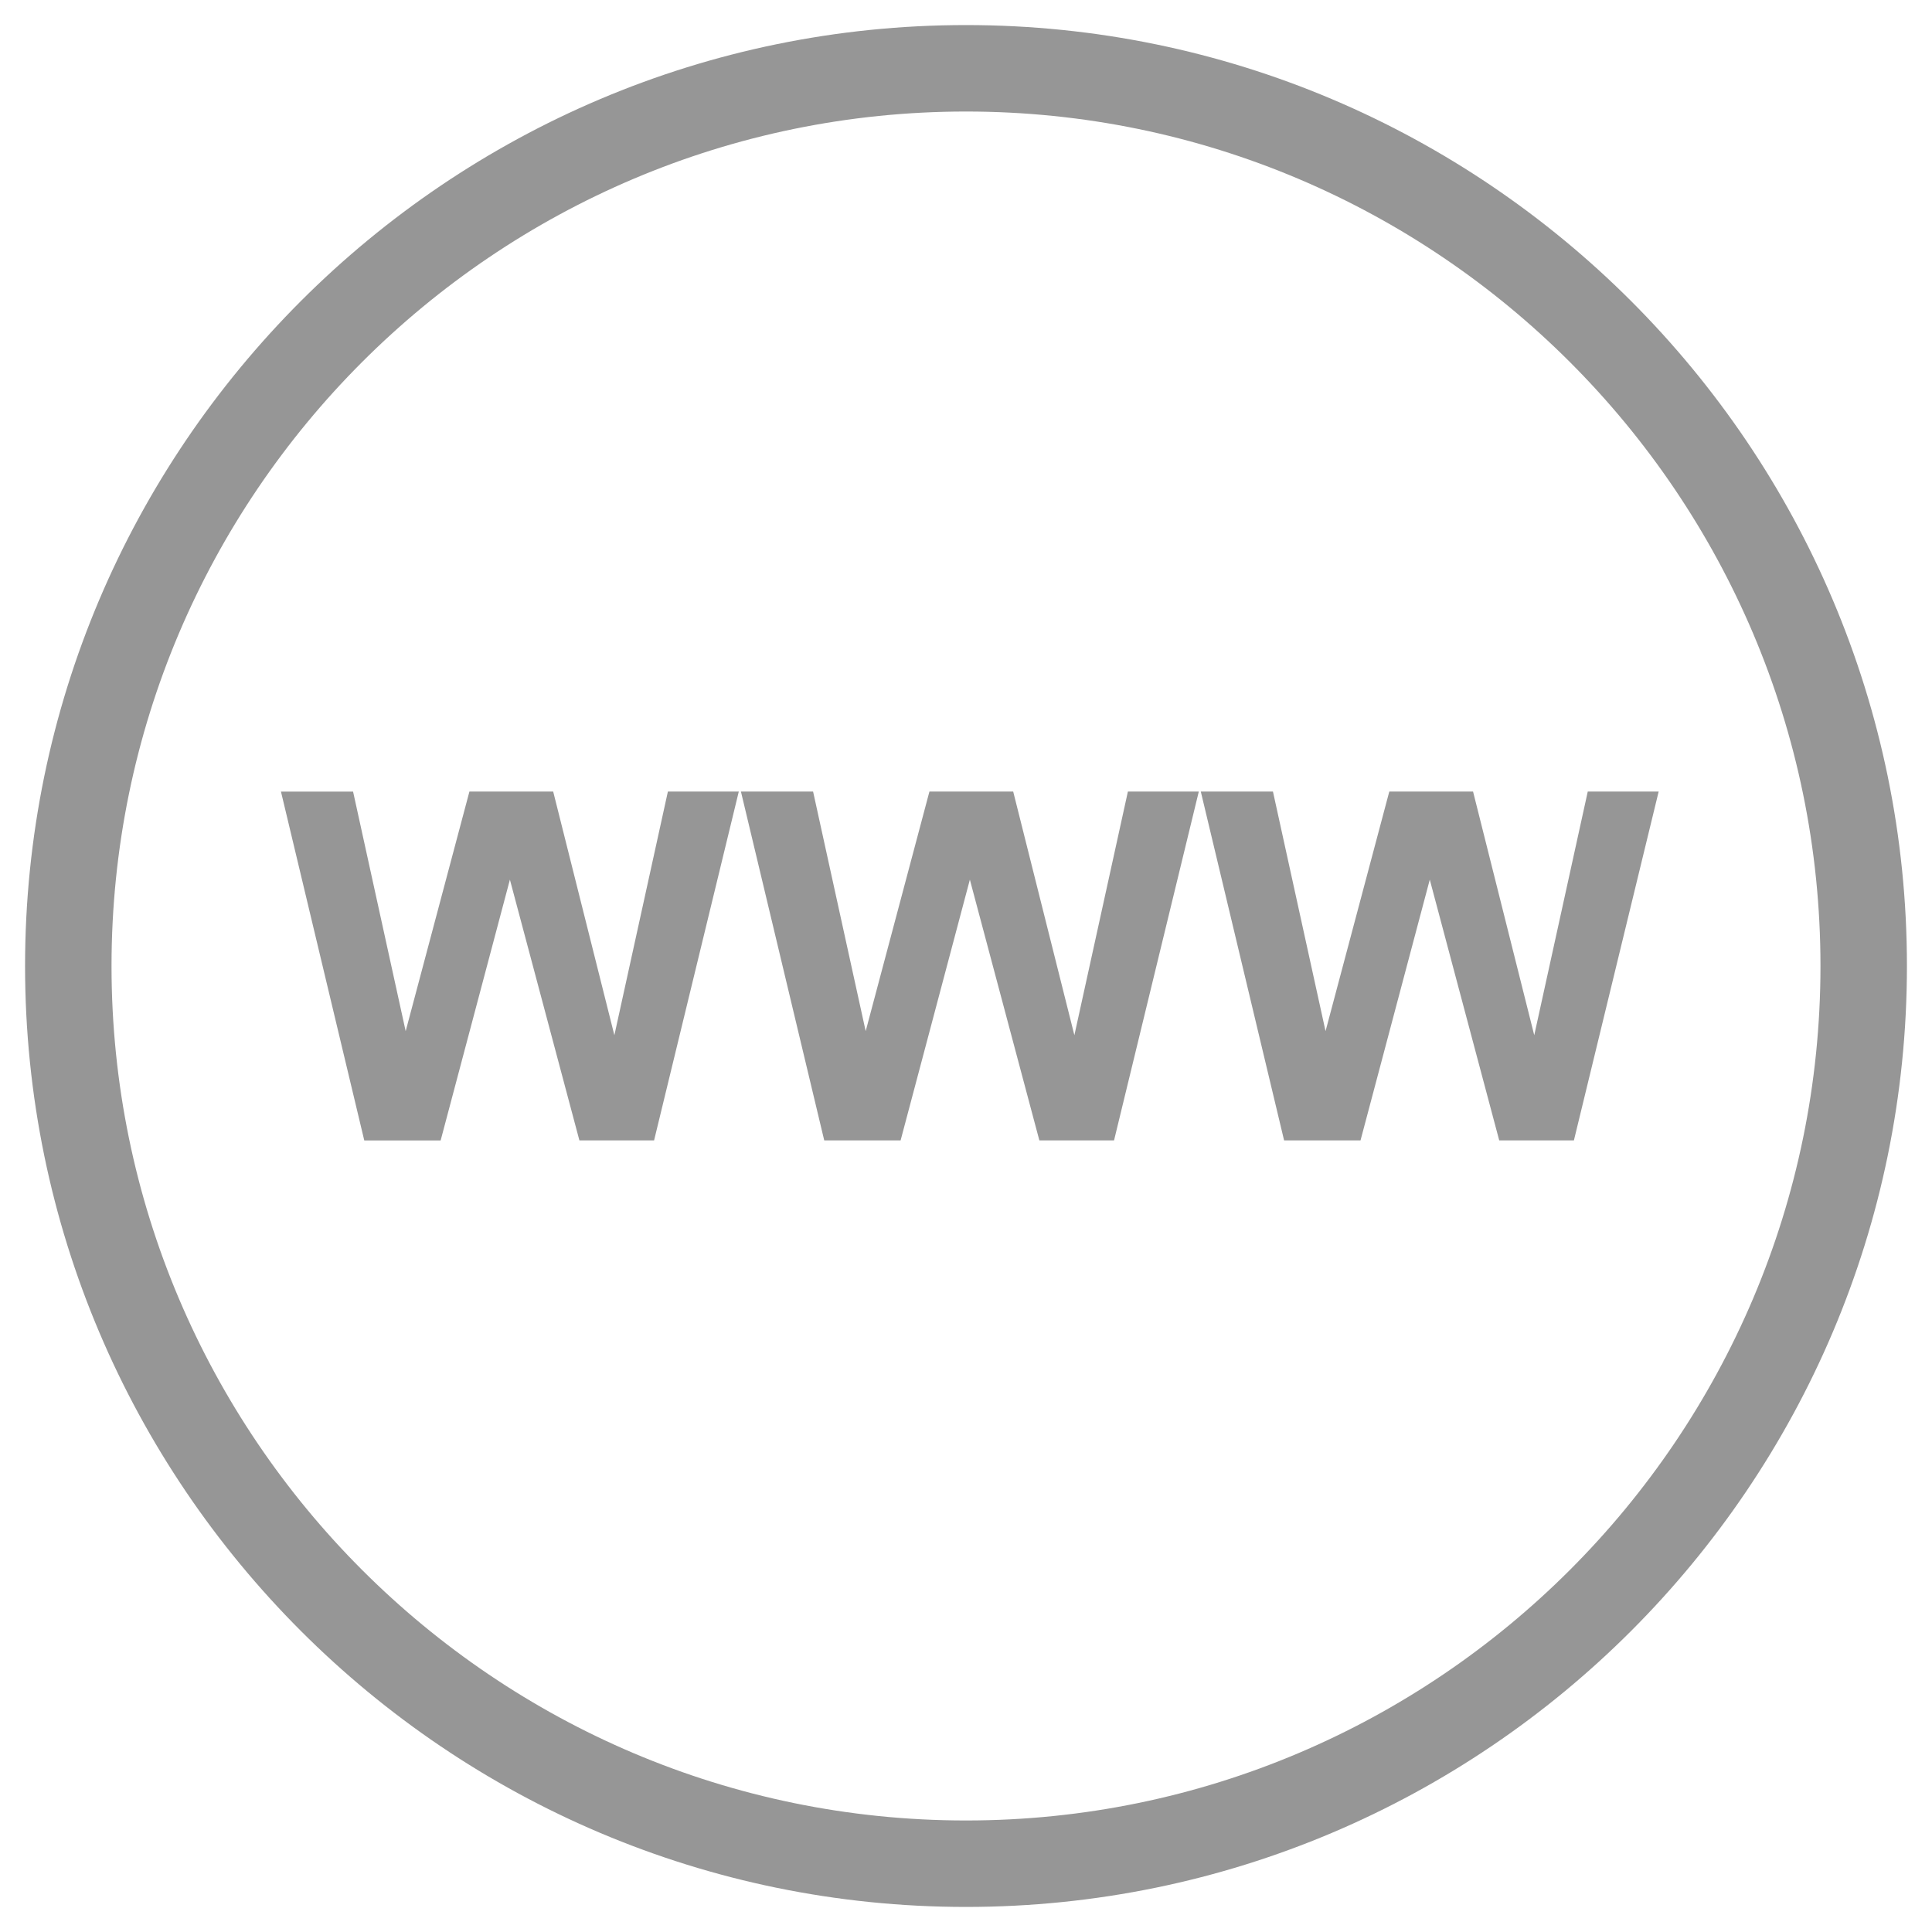
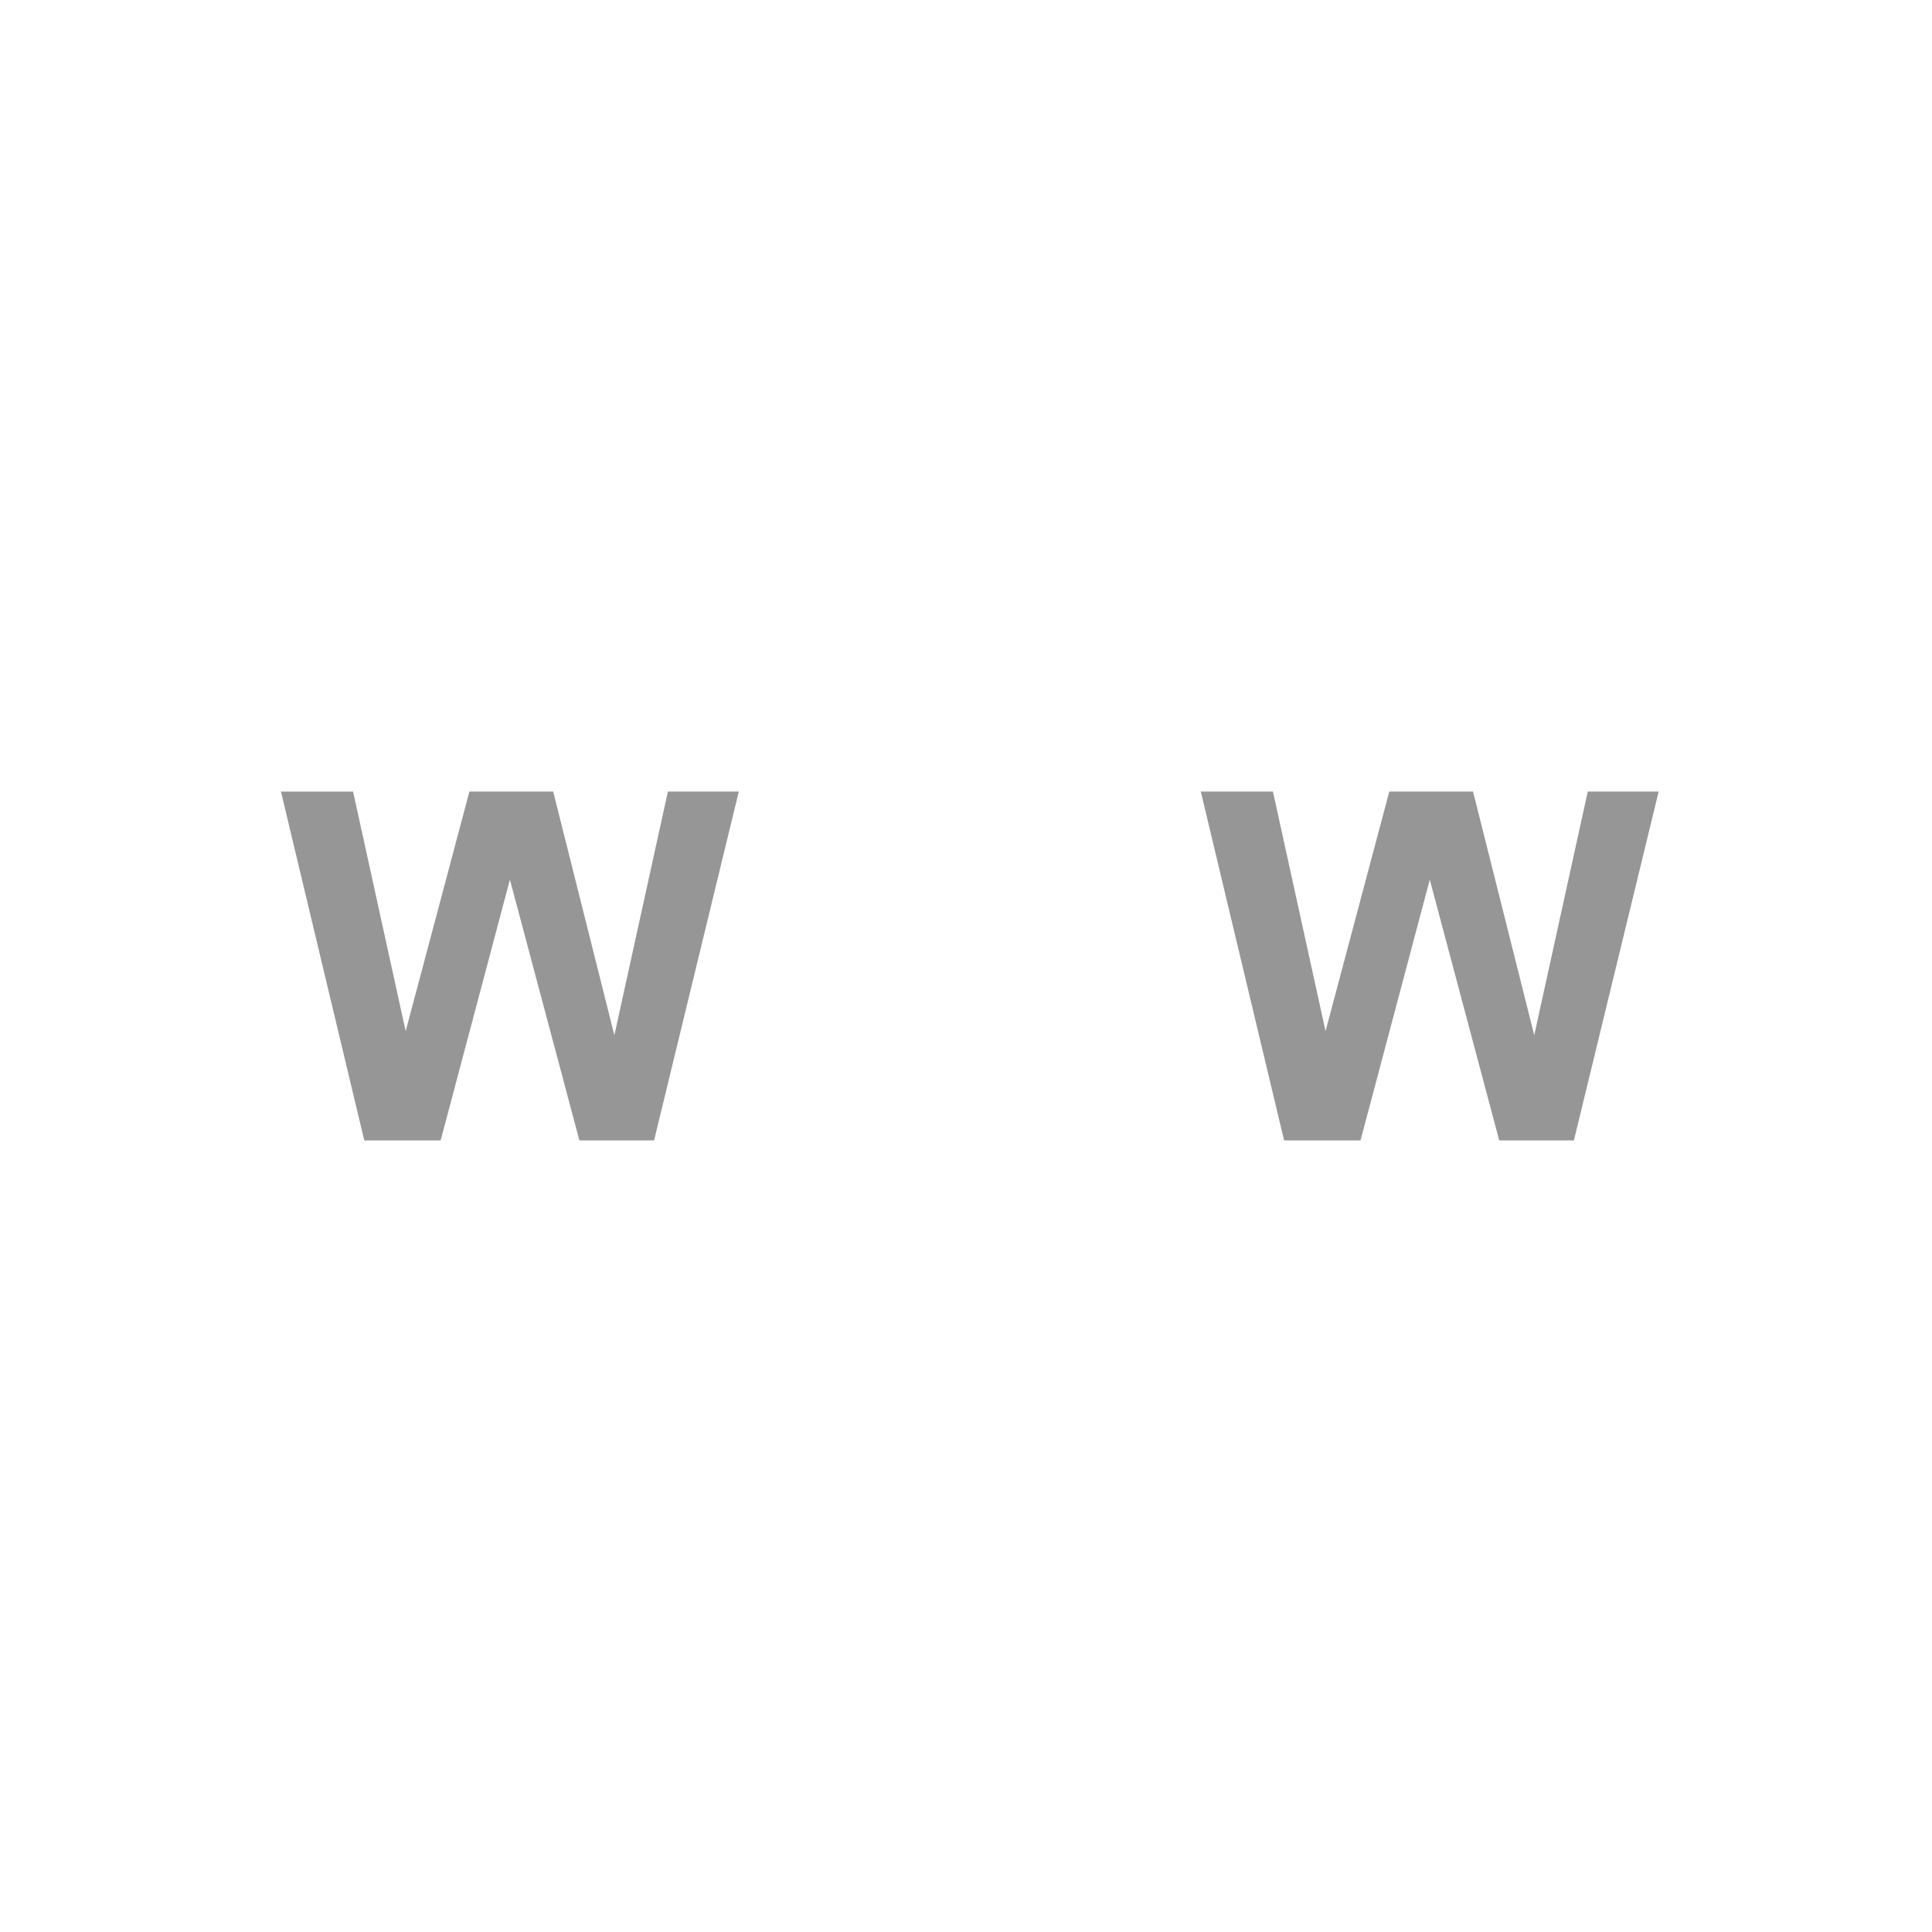
<svg xmlns="http://www.w3.org/2000/svg" version="1.1" id="Ebene_1" x="0px" y="0px" width="40px" height="40px" viewBox="0 0 40 40" enable-background="new 0 0 40 40" xml:space="preserve">
  <g>
-     <path fill="#969696" d="M20,39.481C9.258,39.481,0.519,30.742,0.519,20S9.258,0.519,20,0.519S39.481,9.258,39.481,20   S30.742,39.481,20,39.481z M20,2.309C10.245,2.309,2.309,10.245,2.309,20S10.245,37.691,20,37.691S37.691,29.755,37.691,20   S29.755,2.309,20,2.309z" />
    <path fill="#969696" d="M10.557,18.212l1.439,5.399h1.546l1.754-7.223h-1.468l-1.108,5.045l-1.267-5.045H9.719l-1.32,4.961   L7.31,16.389H5.817l1.725,7.223h1.581L10.557,18.212z M10.557,18.212" />
-     <path fill="#969696" d="M18.646,23.611l1.434-5.399l1.439,5.399h1.546l1.755-7.223h-1.468l-1.108,5.045l-1.267-5.045h-1.734   l-1.32,4.961l-1.089-4.961h-1.494l1.725,7.223H18.646z M18.646,23.611" />
    <path fill="#969696" d="M28.168,23.611l1.434-5.399l1.438,5.399h1.546l1.755-7.223h-1.468l-1.108,5.045l-1.267-5.045h-1.734   l-1.32,4.961l-1.089-4.961h-1.494l1.725,7.223H28.168z M28.168,23.611" />
  </g>
</svg>